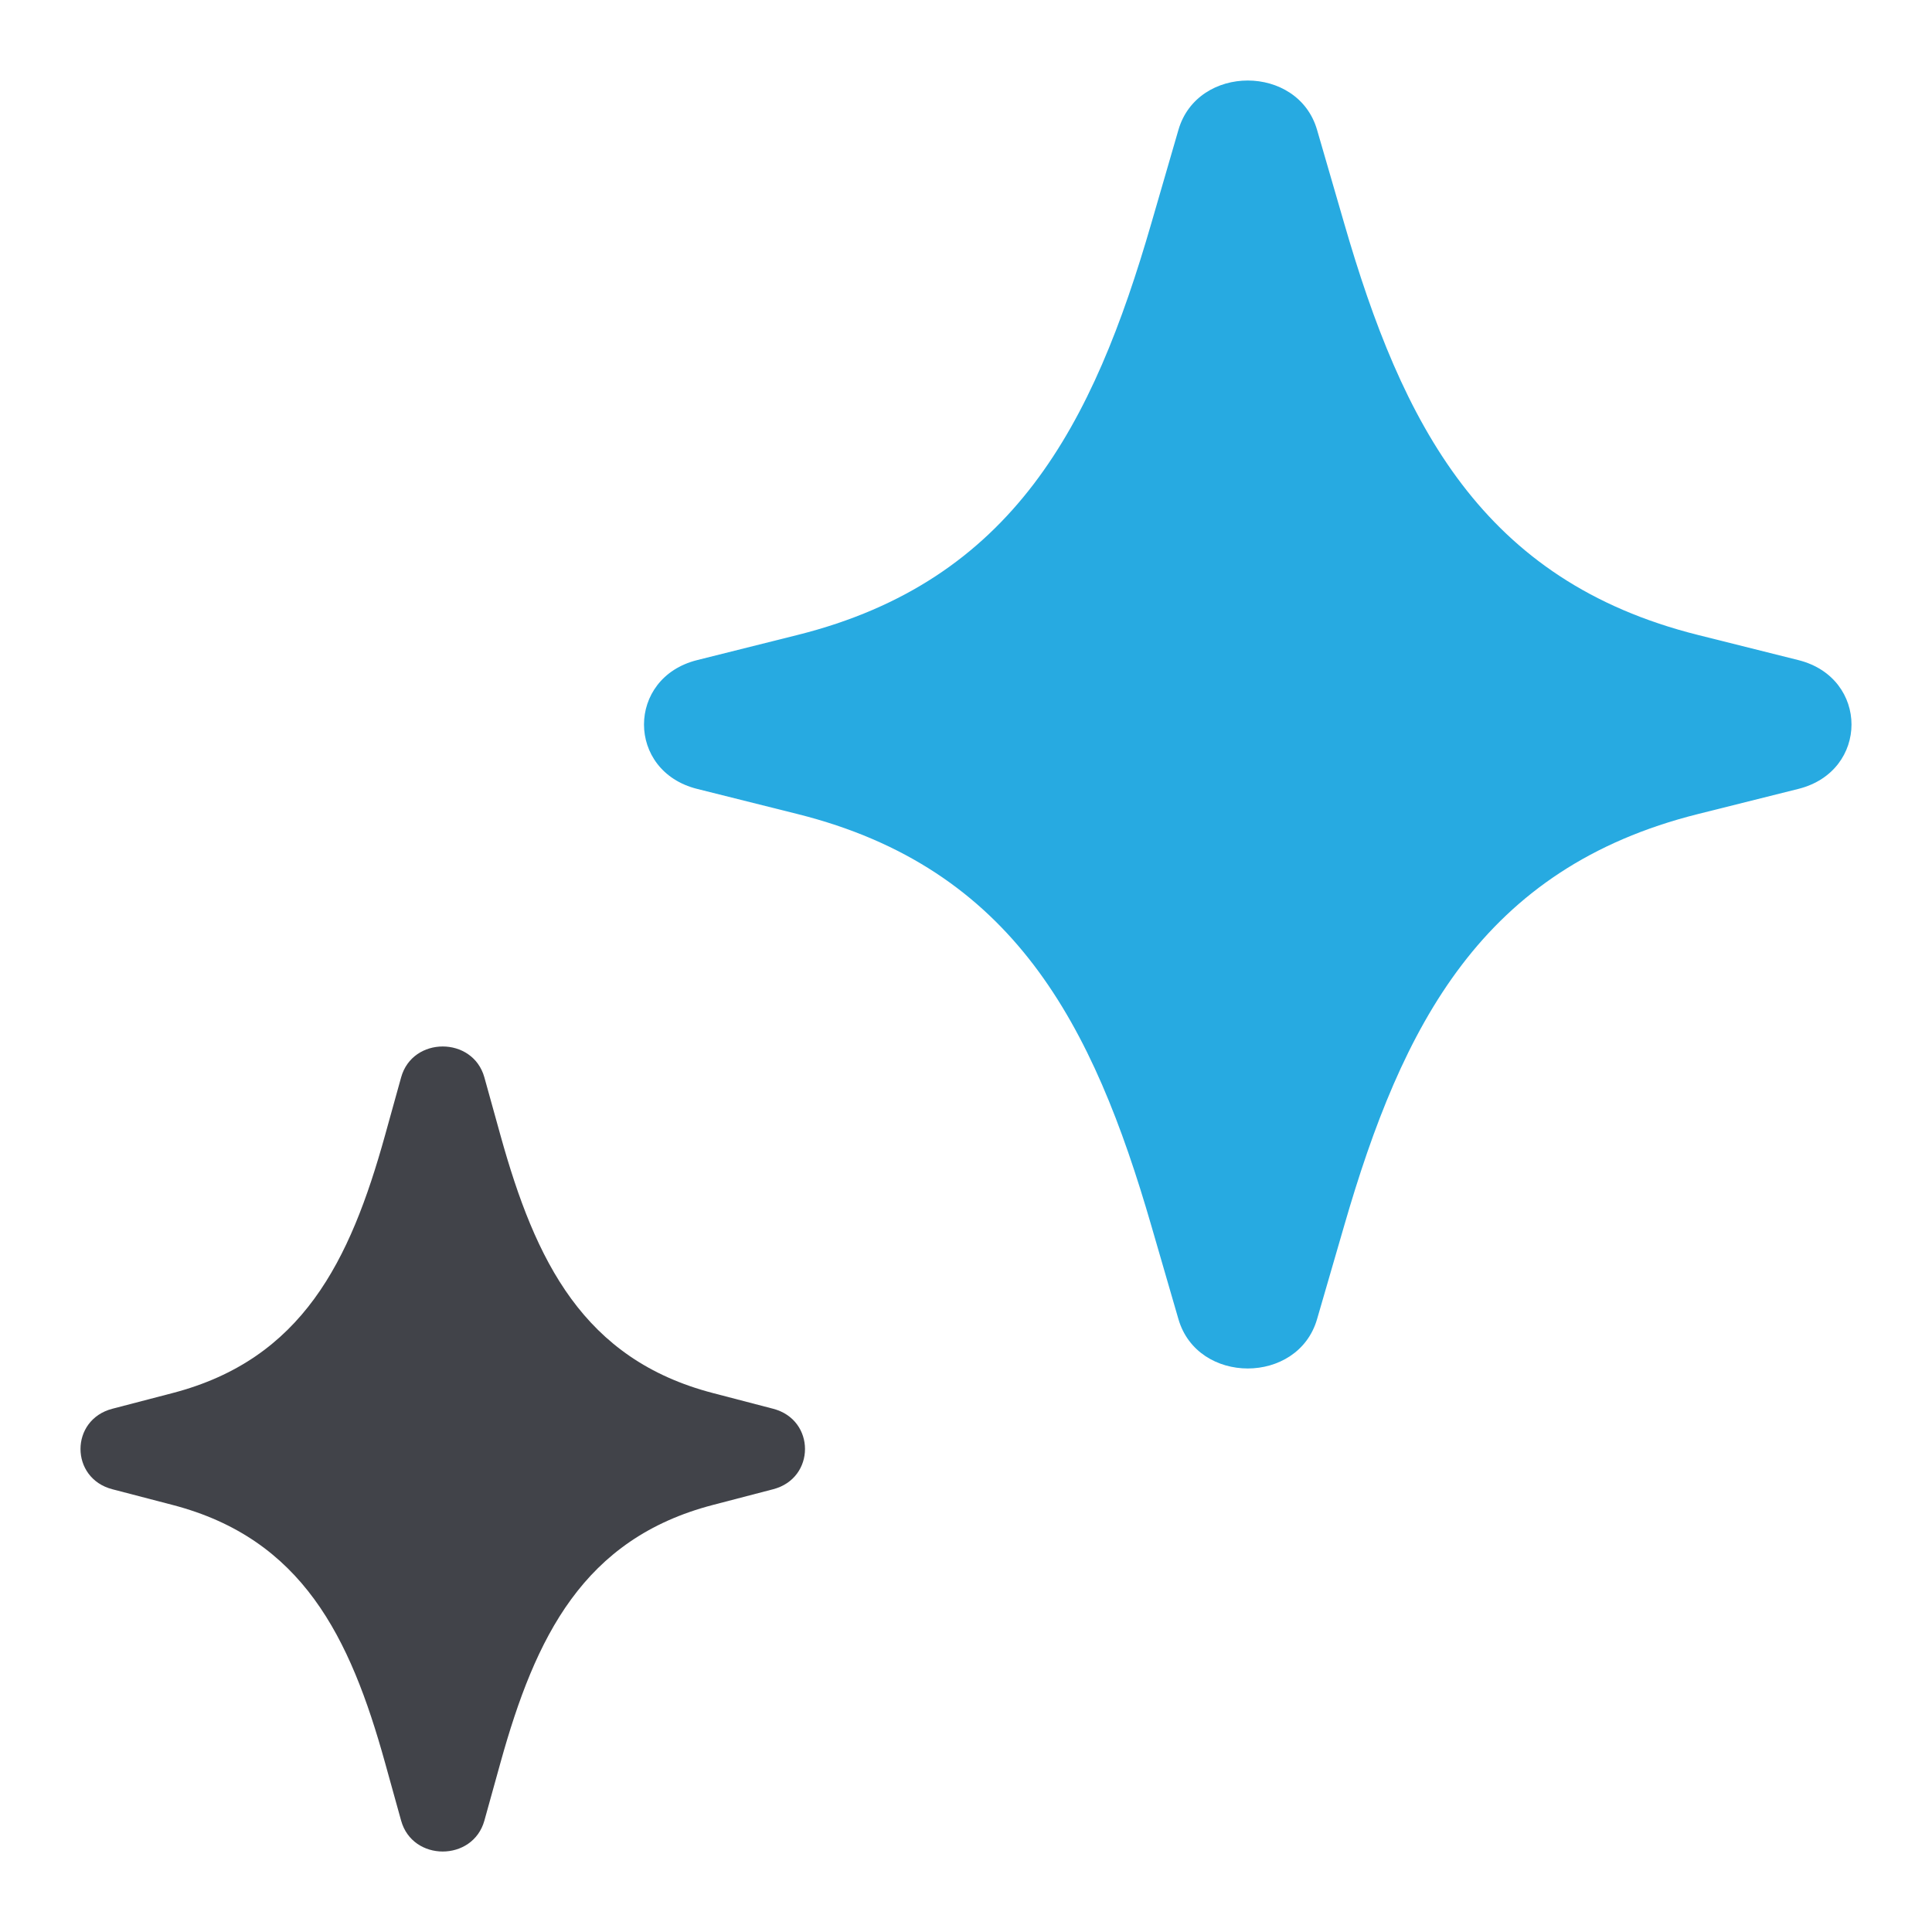
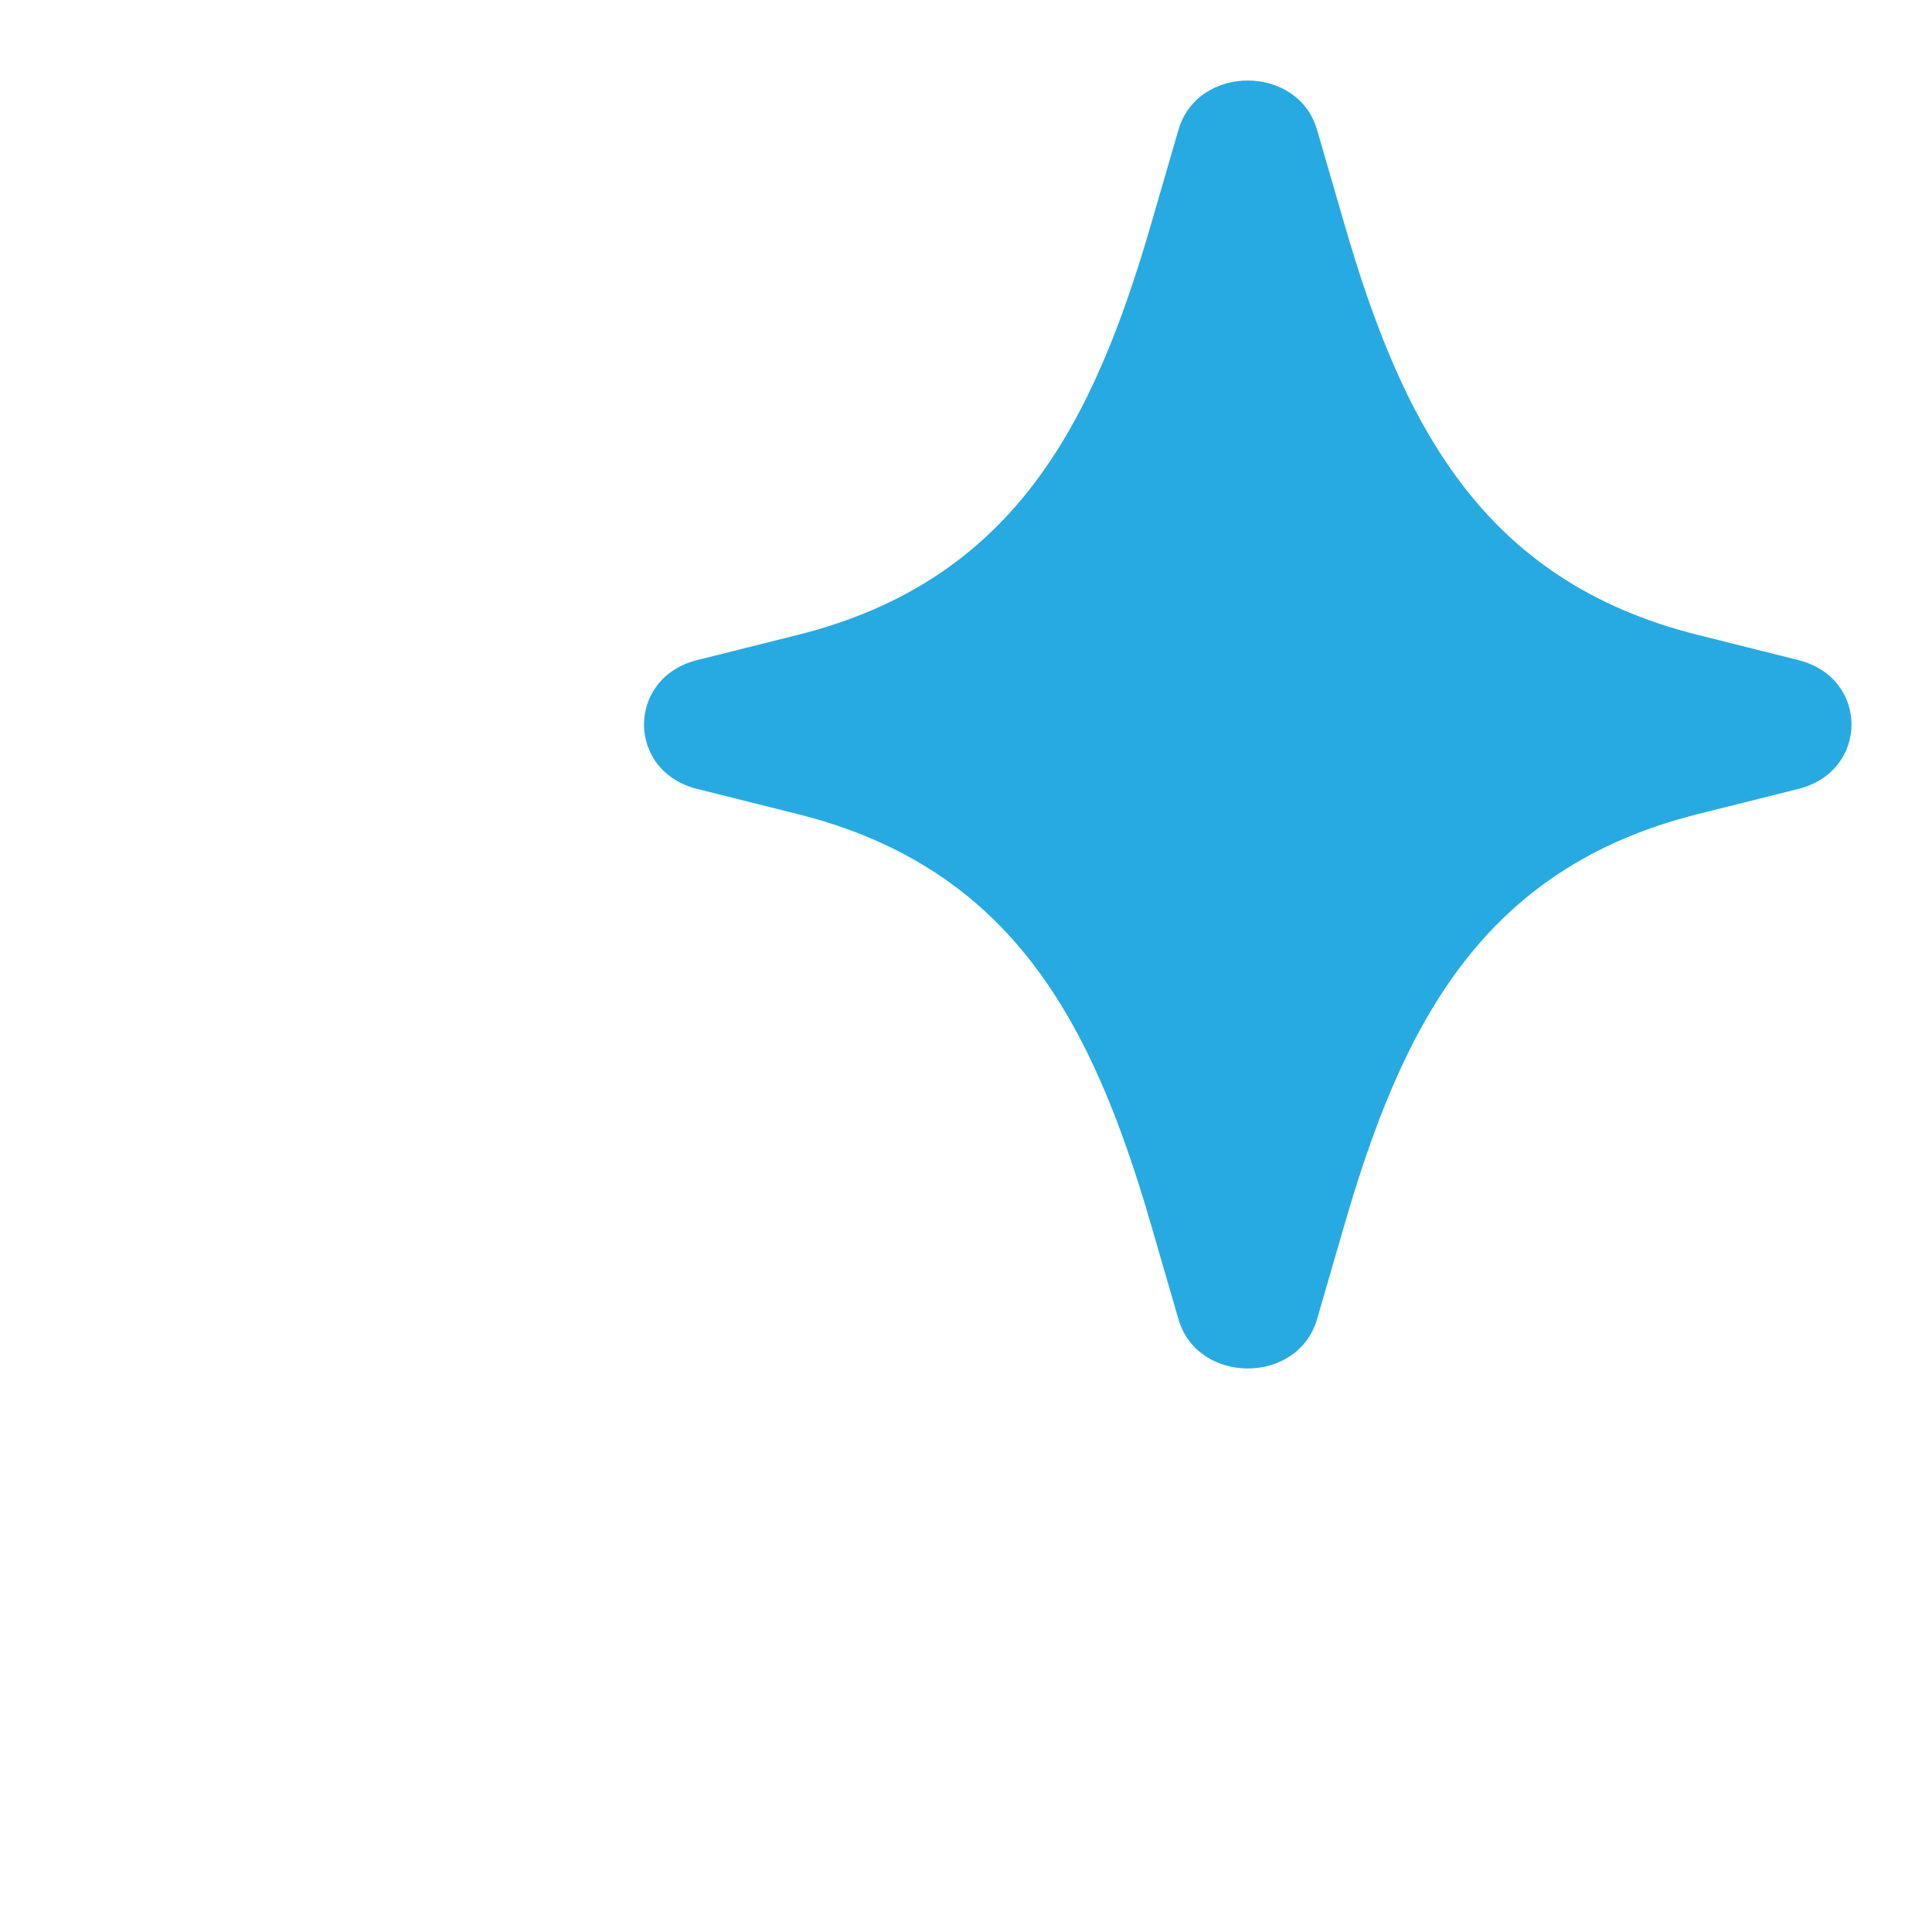
<svg xmlns="http://www.w3.org/2000/svg" width="24" height="24" viewBox="0 0 24 24" fill="none">
  <g id="AI-default.51bec1607029ffbd 1">
    <path id="Vector" fill-rule="evenodd" clip-rule="evenodd" d="M16.361 1.613C16.124 0.796 14.876 0.796 14.639 1.613L14.303 2.771C13.58 5.267 12.592 7.216 9.906 7.888L8.66 8.2C7.78 8.42 7.78 9.58 8.66 9.8L9.906 10.112C12.592 10.784 13.58 12.733 14.303 15.229L14.639 16.387C14.876 17.204 16.124 17.204 16.361 16.387L16.697 15.229C17.419 12.733 18.408 10.784 21.094 10.112L22.34 9.8C23.22 9.58 23.22 8.42 22.34 8.2C21.46 7.98 21.094 7.888 21.094 7.888C18.408 7.216 17.419 5.267 16.697 2.771L16.361 1.613Z" fill="#27AAE1" />
-     <path id="Vector_2" fill-rule="evenodd" clip-rule="evenodd" d="M6.017 13.383C5.874 12.872 5.125 12.872 4.983 13.383L4.782 14.107C4.348 15.667 3.755 16.885 2.144 17.305L1.396 17.5C0.868 17.637 0.868 18.363 1.396 18.5L2.144 18.695C3.755 19.115 4.348 20.333 4.782 21.893L4.983 22.617C5.125 23.128 5.874 23.128 6.017 22.617L6.218 21.893C6.652 20.333 7.245 19.115 8.856 18.695L9.604 18.5C10.132 18.363 10.132 17.637 9.604 17.5C9.076 17.362 8.856 17.305 8.856 17.305C7.245 16.885 6.652 15.667 6.218 14.107L6.017 13.383Z" fill="#414349" />
  </g>
</svg>